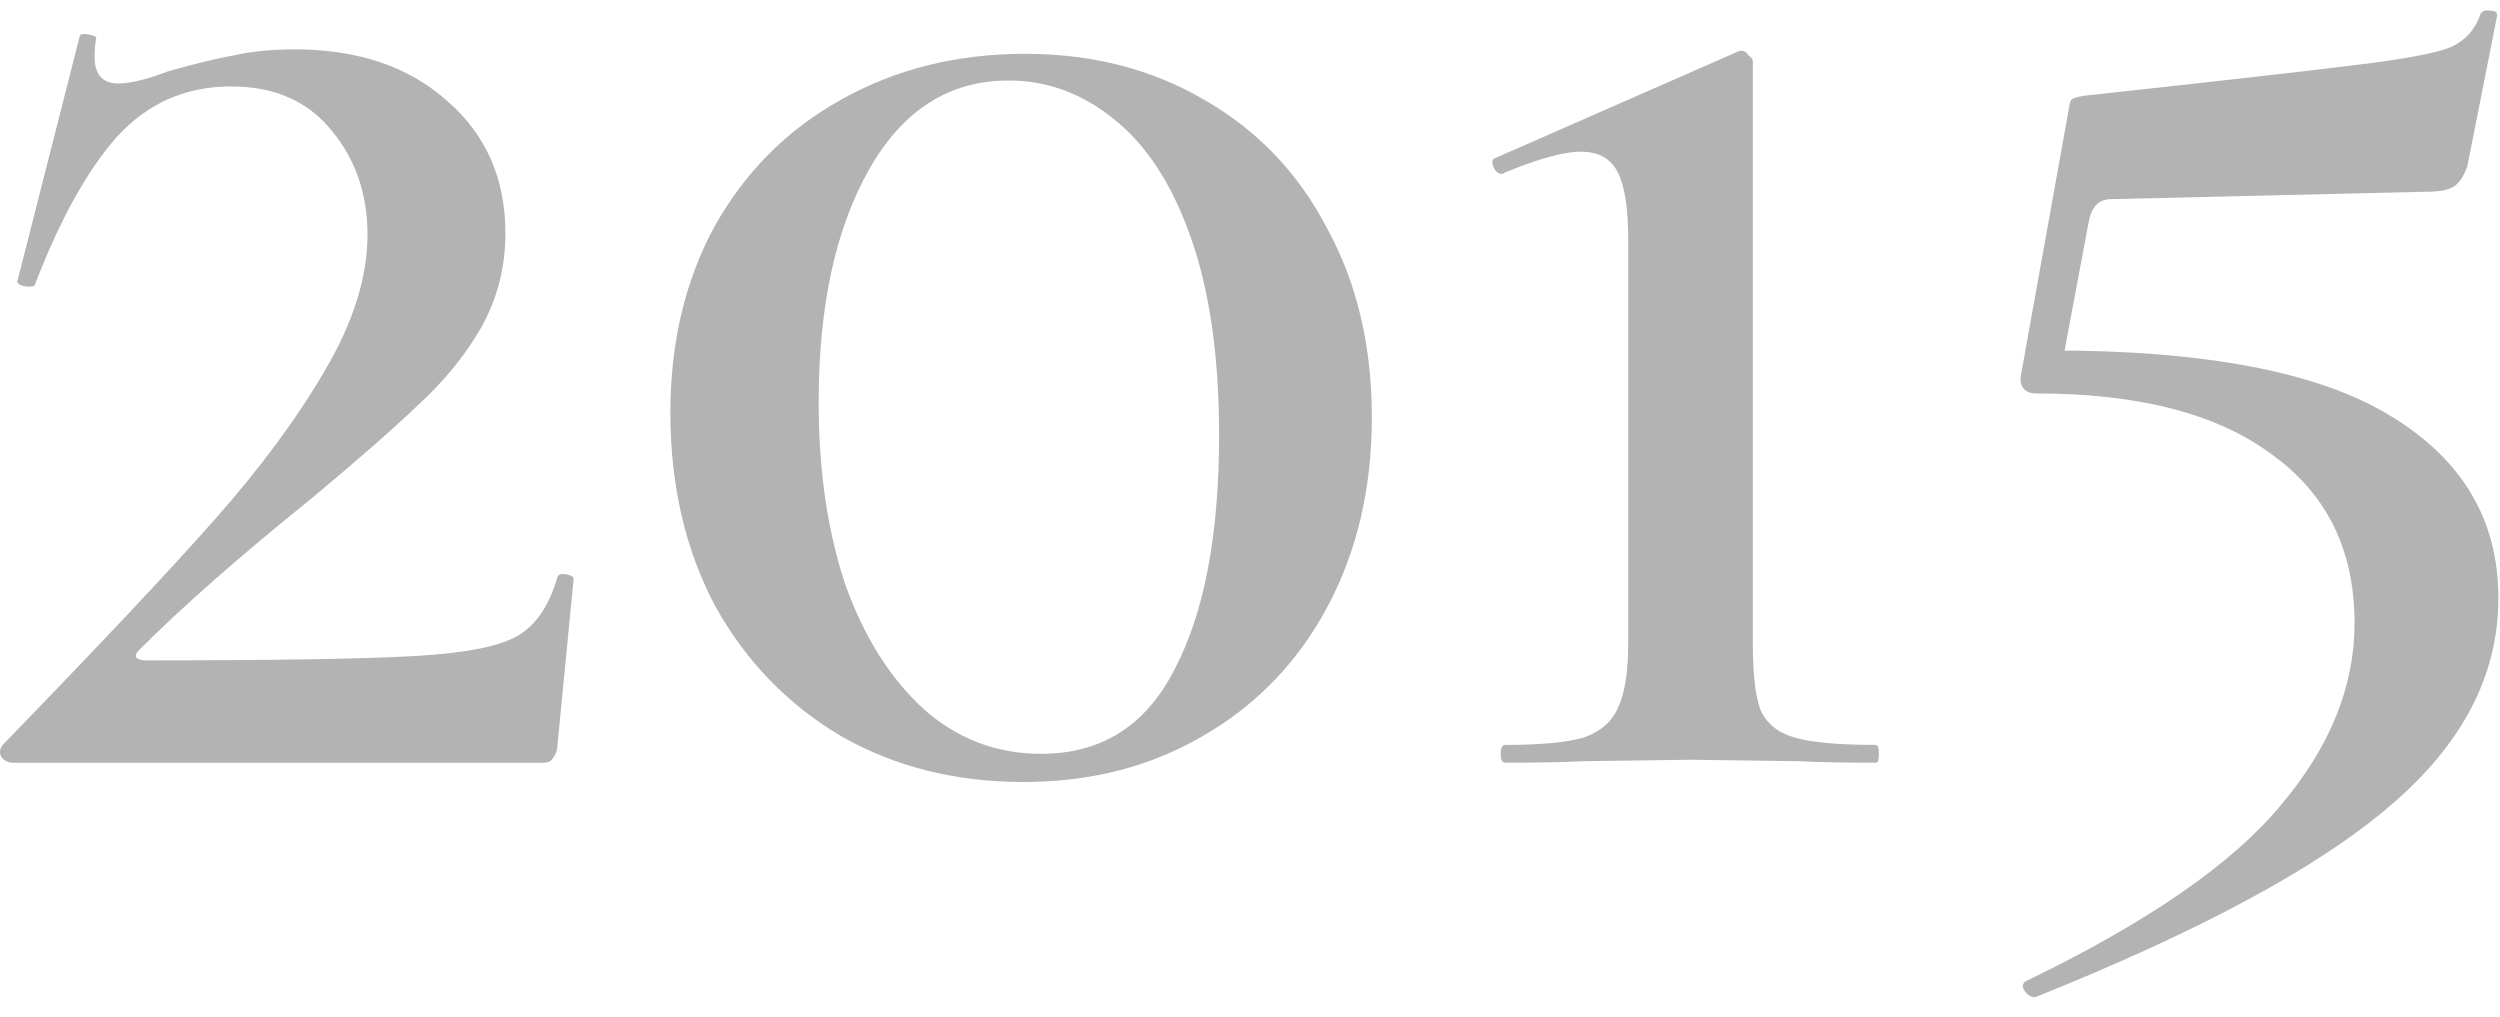
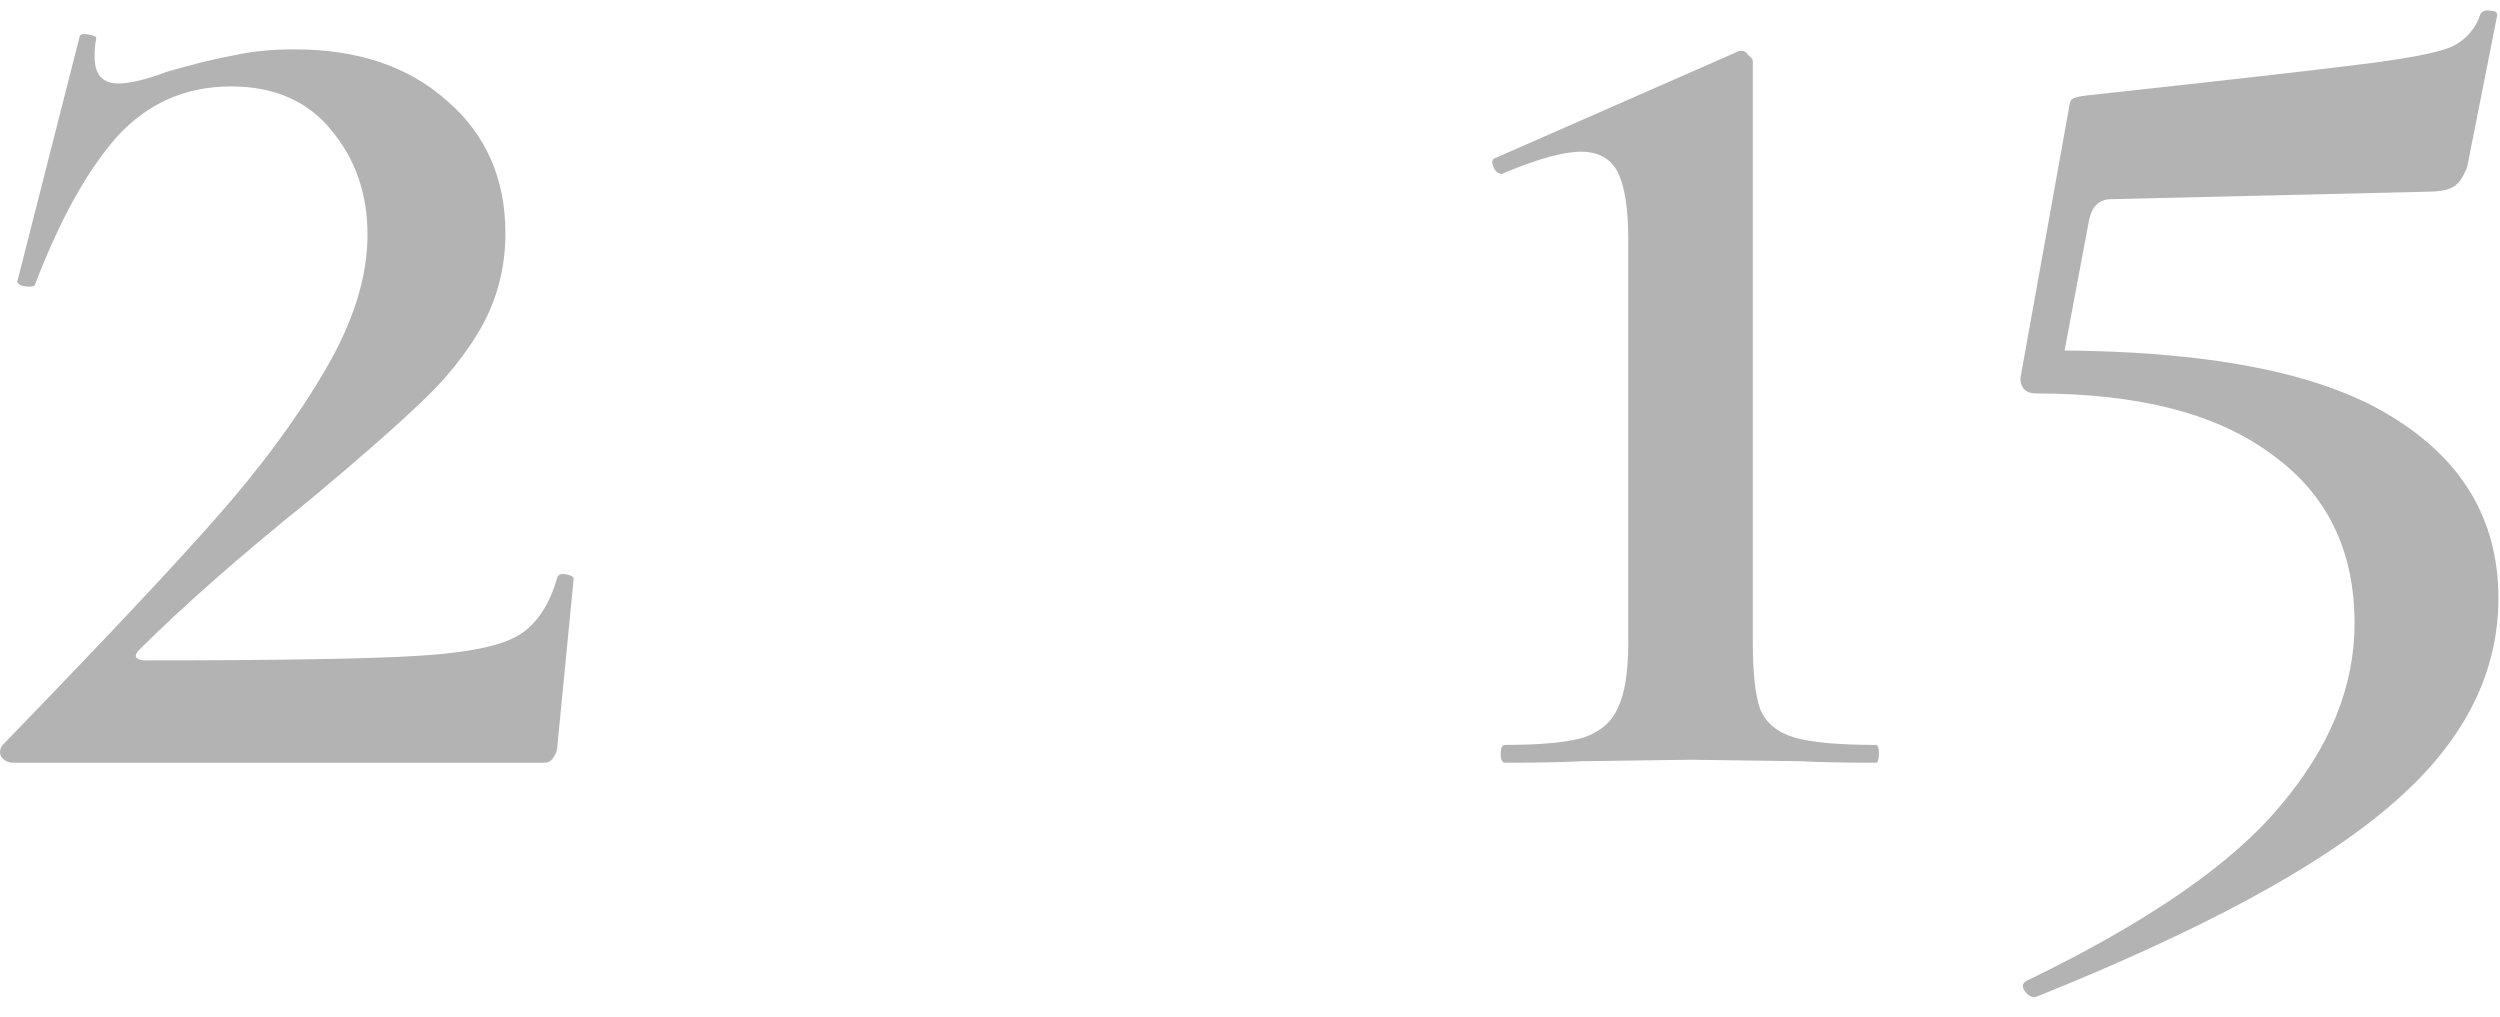
<svg xmlns="http://www.w3.org/2000/svg" width="118" height="48" fill="none">
  <g id="2015">
    <path d="M0.126 35.16C4.699 30.446 8.036 26.9 10.136 24.52C12.283 22.093 14.009 19.76 15.316 17.52C16.669 15.233 17.346 13.086 17.346 11.08C17.346 9.166 16.786 7.533 15.666 6.18C14.546 4.78 12.959 4.08 10.906 4.08C8.759 4.08 6.963 4.873 5.516 6.46C4.116 8.046 2.833 10.356 1.666 13.39C1.666 13.483 1.573 13.53 1.386 13.53C1.246 13.53 1.106 13.506 0.966 13.46C0.826 13.366 0.779 13.296 0.826 13.25L3.766 1.7C3.813 1.606 3.953 1.583 4.186 1.63C4.466 1.676 4.583 1.746 4.536 1.84C4.489 2.073 4.466 2.353 4.466 2.68C4.466 3.52 4.839 3.94 5.586 3.94C6.146 3.94 6.916 3.753 7.896 3.38C9.203 3.006 10.253 2.75 11.046 2.61C11.886 2.423 12.843 2.33 13.916 2.33C16.903 2.33 19.306 3.146 21.126 4.78C22.946 6.366 23.856 8.443 23.856 11.01C23.856 12.596 23.483 14.066 22.736 15.42C21.989 16.726 21.009 17.94 19.796 19.06C18.629 20.18 16.926 21.673 14.686 23.54C11.326 26.246 8.619 28.626 6.566 30.68C6.426 30.82 6.379 30.936 6.426 31.03C6.519 31.123 6.659 31.17 6.846 31.17C13.053 31.17 17.323 31.1 19.656 30.96C22.036 30.82 23.646 30.493 24.486 29.98C25.326 29.466 25.933 28.556 26.306 27.25C26.353 27.11 26.493 27.063 26.726 27.11C26.959 27.156 27.076 27.226 27.076 27.32L26.306 35.23C26.306 35.416 26.236 35.603 26.096 35.79C26.003 35.93 25.863 36 25.676 36H0.616C0.383 36 0.196 35.906 0.056 35.72C-0.037 35.533 -0.014 35.346 0.126 35.16Z" fill="#B3B3B3" />
-     <path d="M48.301 36.91C45.081 36.91 42.211 36.186 39.691 34.74C37.171 33.246 35.188 31.193 33.741 28.58C32.341 25.92 31.641 22.886 31.641 19.48C31.641 16.166 32.341 13.226 33.741 10.66C35.188 8.093 37.171 6.11 39.691 4.71C42.258 3.263 45.151 2.54 48.371 2.54C51.545 2.54 54.368 3.263 56.841 4.71C59.361 6.156 61.298 8.186 62.651 10.8C64.051 13.366 64.751 16.33 64.751 19.69C64.751 23.05 64.051 26.036 62.651 28.65C61.251 31.263 59.291 33.293 56.771 34.74C54.298 36.186 51.475 36.91 48.301 36.91ZM49.141 35.58C51.988 35.58 54.088 34.25 55.441 31.59C56.841 28.93 57.541 25.243 57.541 20.53C57.541 16.843 57.098 13.74 56.211 11.22C55.325 8.7 54.111 6.833 52.571 5.62C51.078 4.406 49.421 3.8 47.601 3.8C44.801 3.8 42.608 5.2 41.021 8C39.435 10.8 38.641 14.463 38.641 18.99C38.641 22.21 39.061 25.08 39.901 27.6C40.788 30.073 42.025 32.033 43.611 33.48C45.198 34.88 47.041 35.58 49.141 35.58Z" fill="#B3B3B3" />
    <path d="M71.043 36C70.903 36 70.833 35.86 70.833 35.58C70.833 35.3 70.903 35.16 71.043 35.16C72.723 35.16 73.959 35.043 74.753 34.81C75.546 34.53 76.083 34.063 76.363 33.41C76.689 32.756 76.853 31.73 76.853 30.33V11.29C76.853 9.843 76.689 8.793 76.363 8.14C76.036 7.486 75.453 7.16 74.613 7.16C73.819 7.16 72.629 7.486 71.043 8.14L70.903 8.21C70.716 8.21 70.576 8.093 70.483 7.86C70.389 7.626 70.436 7.486 70.623 7.44L82.103 2.4H82.243C82.336 2.4 82.429 2.47 82.523 2.61C82.663 2.703 82.733 2.796 82.733 2.89V30.33C82.733 31.776 82.849 32.826 83.083 33.48C83.363 34.133 83.899 34.576 84.693 34.81C85.486 35.043 86.769 35.16 88.543 35.16C88.636 35.16 88.683 35.3 88.683 35.58C88.683 35.86 88.636 36 88.543 36C87.003 36 85.813 35.976 84.973 35.93L79.793 35.86L74.683 35.93C73.796 35.976 72.583 36 71.043 36Z" fill="#B3B3B3" />
    <path d="M96.785 16.54C104.112 16.54 109.455 17.566 112.815 19.62C116.222 21.673 117.925 24.543 117.925 28.23C117.925 31.87 116.222 35.136 112.815 38.03C109.455 40.923 103.878 43.933 96.085 47.06H96.015C95.828 47.06 95.665 46.943 95.525 46.71C95.432 46.523 95.478 46.383 95.665 46.29C101.358 43.536 105.348 40.783 107.635 38.03C109.968 35.276 111.135 32.406 111.135 29.42C111.135 25.966 109.828 23.306 107.215 21.44C104.648 19.526 100.938 18.57 96.085 18.57C95.852 18.57 95.665 18.5 95.525 18.36C95.385 18.173 95.338 17.963 95.385 17.73L97.625 5.27C97.672 4.943 97.718 4.756 97.765 4.71C97.858 4.616 98.115 4.546 98.535 4.5C104.975 3.8 109.292 3.31 111.485 3.03C113.725 2.75 115.148 2.47 115.755 2.19C116.408 1.863 116.852 1.35 117.085 0.65C117.178 0.51 117.342 0.463 117.575 0.51C117.808 0.51 117.902 0.603 117.855 0.79L116.455 7.86C116.268 8.373 116.035 8.7 115.755 8.84C115.522 8.98 115.102 9.05 114.495 9.05L99.655 9.4C99.095 9.4 98.745 9.726 98.605 10.38L97.135 18.22L96.785 16.54Z" fill="#B3B3B3" />
  </g>
</svg>